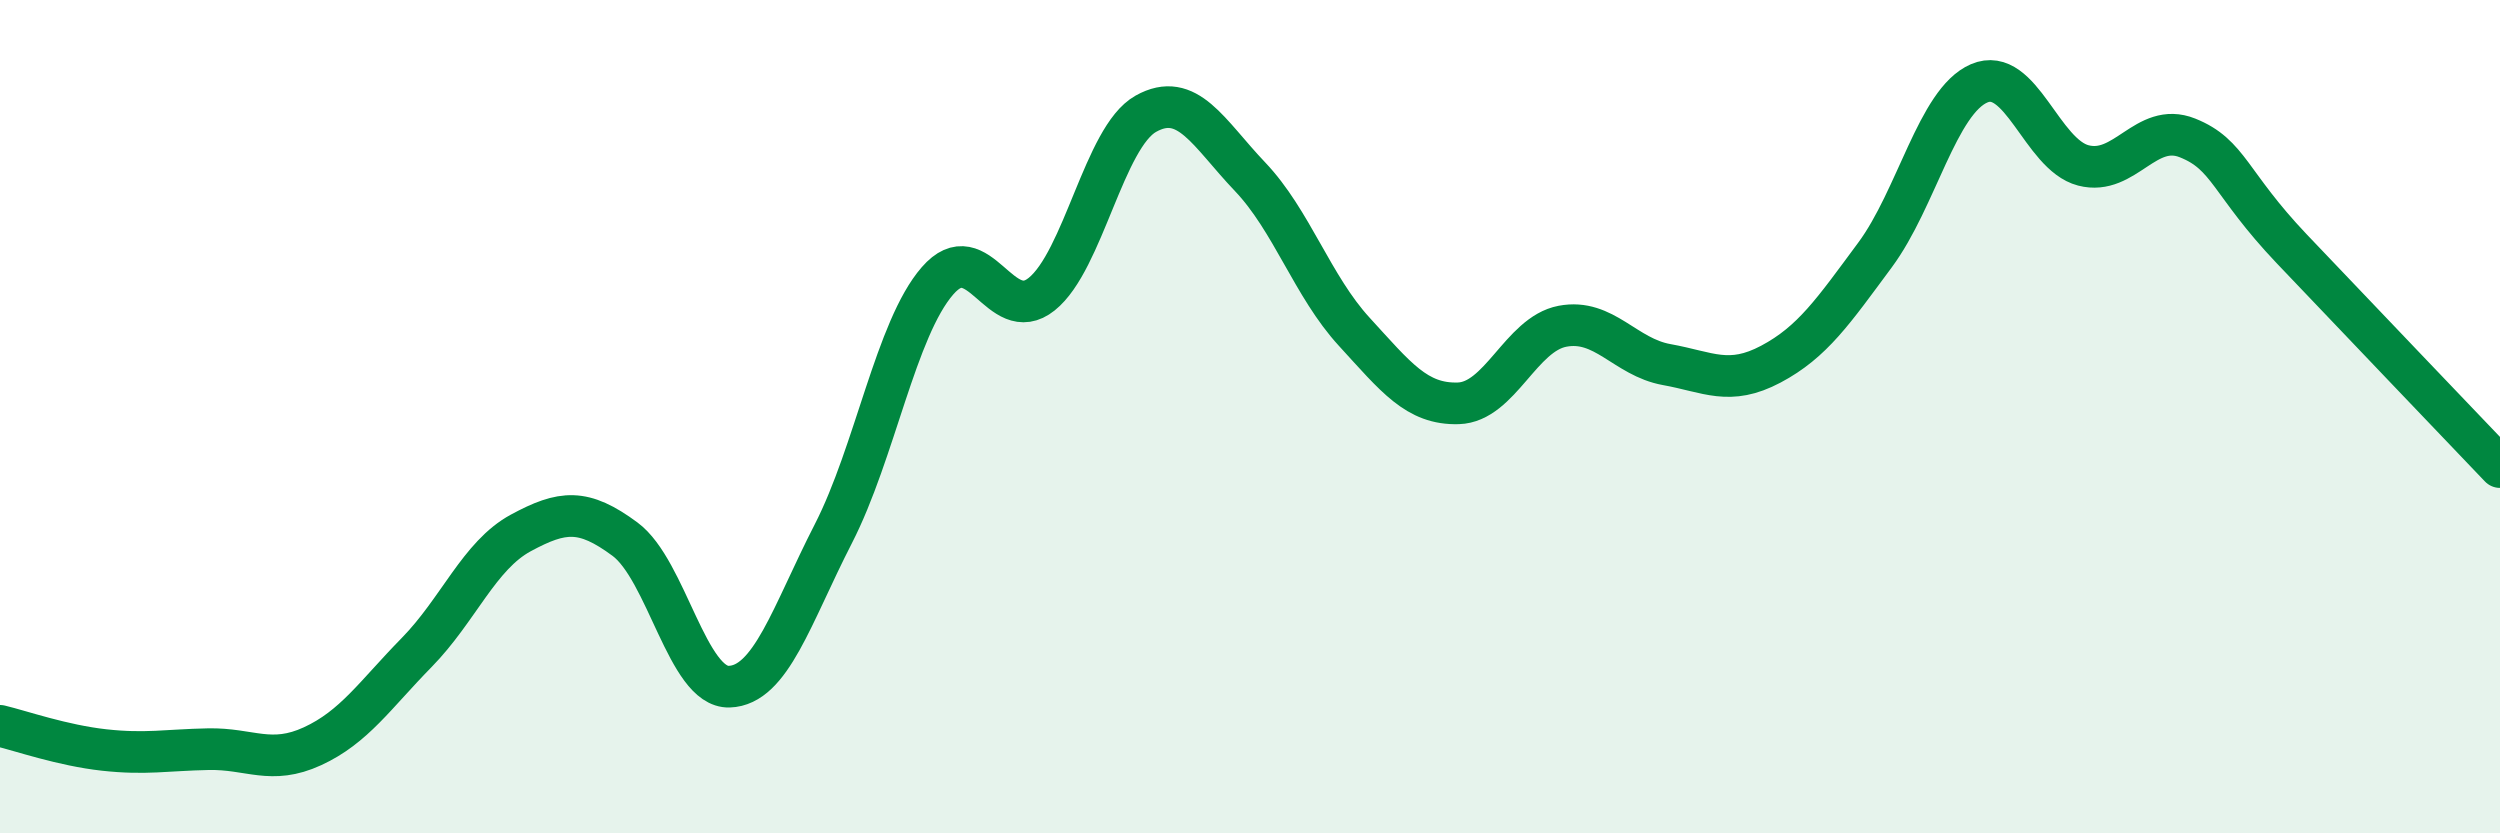
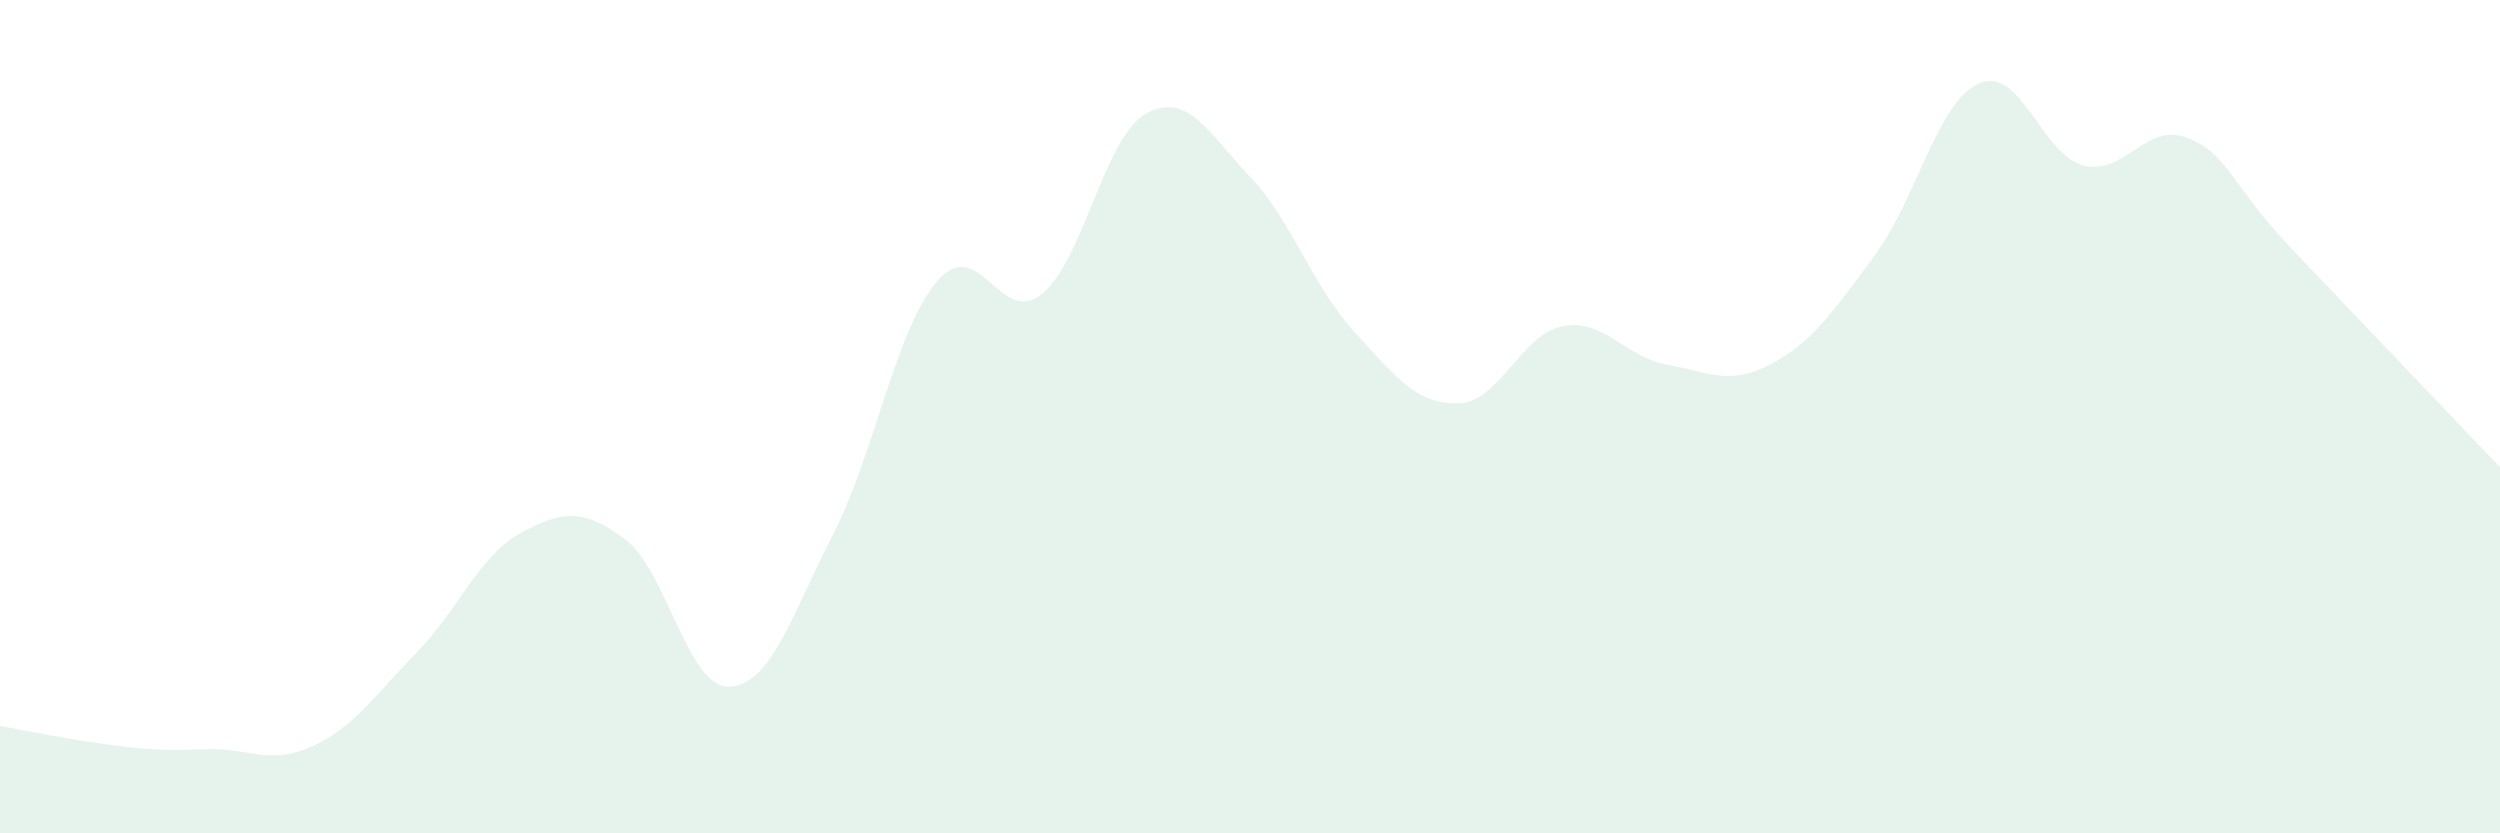
<svg xmlns="http://www.w3.org/2000/svg" width="60" height="20" viewBox="0 0 60 20">
-   <path d="M 0,17.42 C 0.5,17.54 1.5,17.89 2.5,18 C 3.5,18.11 4,18 5,17.98 C 6,17.96 6.5,18.37 7.5,17.91 C 8.5,17.45 9,16.68 10,15.66 C 11,14.64 11.5,13.33 12.5,12.79 C 13.5,12.25 14,12.2 15,12.94 C 16,13.68 16.5,16.51 17.5,16.48 C 18.5,16.45 19,14.76 20,12.81 C 21,10.86 21.5,7.89 22.5,6.74 C 23.5,5.59 24,7.86 25,7.06 C 26,6.26 26.5,3.29 27.5,2.73 C 28.5,2.17 29,3.19 30,4.24 C 31,5.29 31.5,6.87 32.5,7.96 C 33.5,9.05 34,9.71 35,9.68 C 36,9.65 36.5,8.02 37.5,7.83 C 38.5,7.64 39,8.57 40,8.75 C 41,8.93 41.5,9.27 42.5,8.74 C 43.5,8.21 44,7.47 45,6.12 C 46,4.77 46.5,2.43 47.5,2 C 48.5,1.57 49,3.71 50,3.97 C 51,4.23 51.5,2.91 52.5,3.31 C 53.5,3.71 53.5,4.39 55,5.97 C 56.5,7.55 59,10.16 60,11.21L60 20L0 20Z" fill="#008740" opacity="0.1" stroke-linecap="round" stroke-linejoin="round" />
-   <path d="M 0,17.42 C 0.5,17.54 1.5,17.89 2.5,18 C 3.5,18.11 4,18 5,17.98 C 6,17.96 6.5,18.37 7.5,17.91 C 8.5,17.45 9,16.68 10,15.66 C 11,14.64 11.5,13.33 12.5,12.79 C 13.5,12.25 14,12.2 15,12.94 C 16,13.68 16.5,16.51 17.5,16.48 C 18.5,16.45 19,14.76 20,12.81 C 21,10.86 21.5,7.89 22.5,6.74 C 23.5,5.59 24,7.86 25,7.06 C 26,6.26 26.5,3.29 27.5,2.73 C 28.5,2.17 29,3.19 30,4.24 C 31,5.29 31.5,6.87 32.5,7.96 C 33.5,9.05 34,9.71 35,9.68 C 36,9.65 36.5,8.02 37.5,7.83 C 38.5,7.64 39,8.57 40,8.75 C 41,8.93 41.5,9.27 42.5,8.74 C 43.5,8.21 44,7.47 45,6.12 C 46,4.77 46.5,2.43 47.5,2 C 48.5,1.57 49,3.71 50,3.97 C 51,4.23 51.5,2.91 52.5,3.31 C 53.5,3.71 53.5,4.39 55,5.97 C 56.5,7.55 59,10.16 60,11.21" stroke="#008740" stroke-width="1" fill="none" stroke-linecap="round" stroke-linejoin="round" />
+   <path d="M 0,17.42 C 3.5,18.11 4,18 5,17.98 C 6,17.96 6.5,18.37 7.5,17.91 C 8.5,17.45 9,16.68 10,15.66 C 11,14.64 11.5,13.33 12.5,12.79 C 13.5,12.25 14,12.2 15,12.94 C 16,13.68 16.5,16.51 17.5,16.48 C 18.5,16.45 19,14.76 20,12.81 C 21,10.86 21.5,7.89 22.5,6.74 C 23.5,5.59 24,7.86 25,7.06 C 26,6.26 26.5,3.29 27.5,2.73 C 28.5,2.17 29,3.19 30,4.24 C 31,5.29 31.5,6.87 32.5,7.96 C 33.5,9.05 34,9.71 35,9.68 C 36,9.65 36.5,8.02 37.5,7.83 C 38.5,7.64 39,8.57 40,8.75 C 41,8.93 41.5,9.27 42.5,8.74 C 43.5,8.21 44,7.47 45,6.12 C 46,4.77 46.5,2.43 47.5,2 C 48.5,1.57 49,3.71 50,3.97 C 51,4.23 51.5,2.91 52.5,3.31 C 53.5,3.71 53.5,4.39 55,5.97 C 56.5,7.55 59,10.16 60,11.21L60 20L0 20Z" fill="#008740" opacity="0.1" stroke-linecap="round" stroke-linejoin="round" />
</svg>